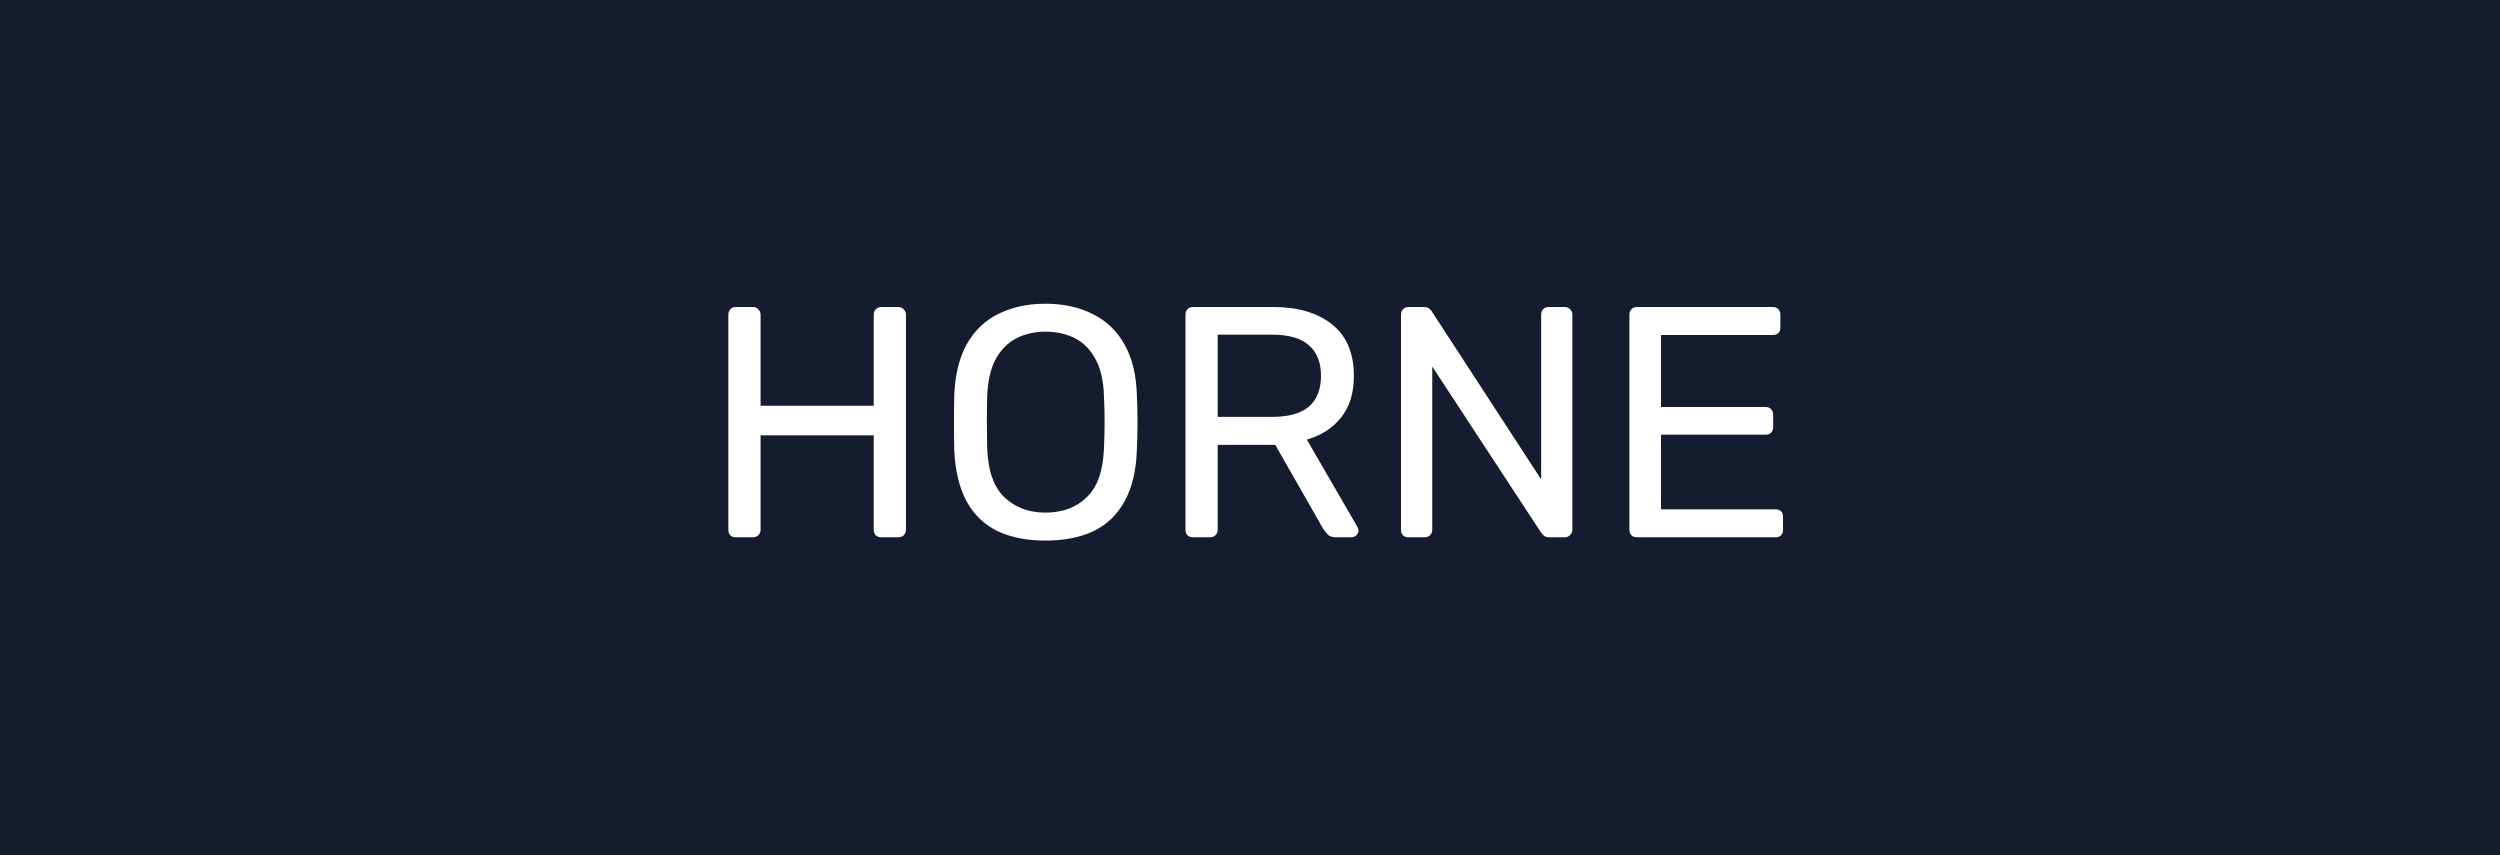
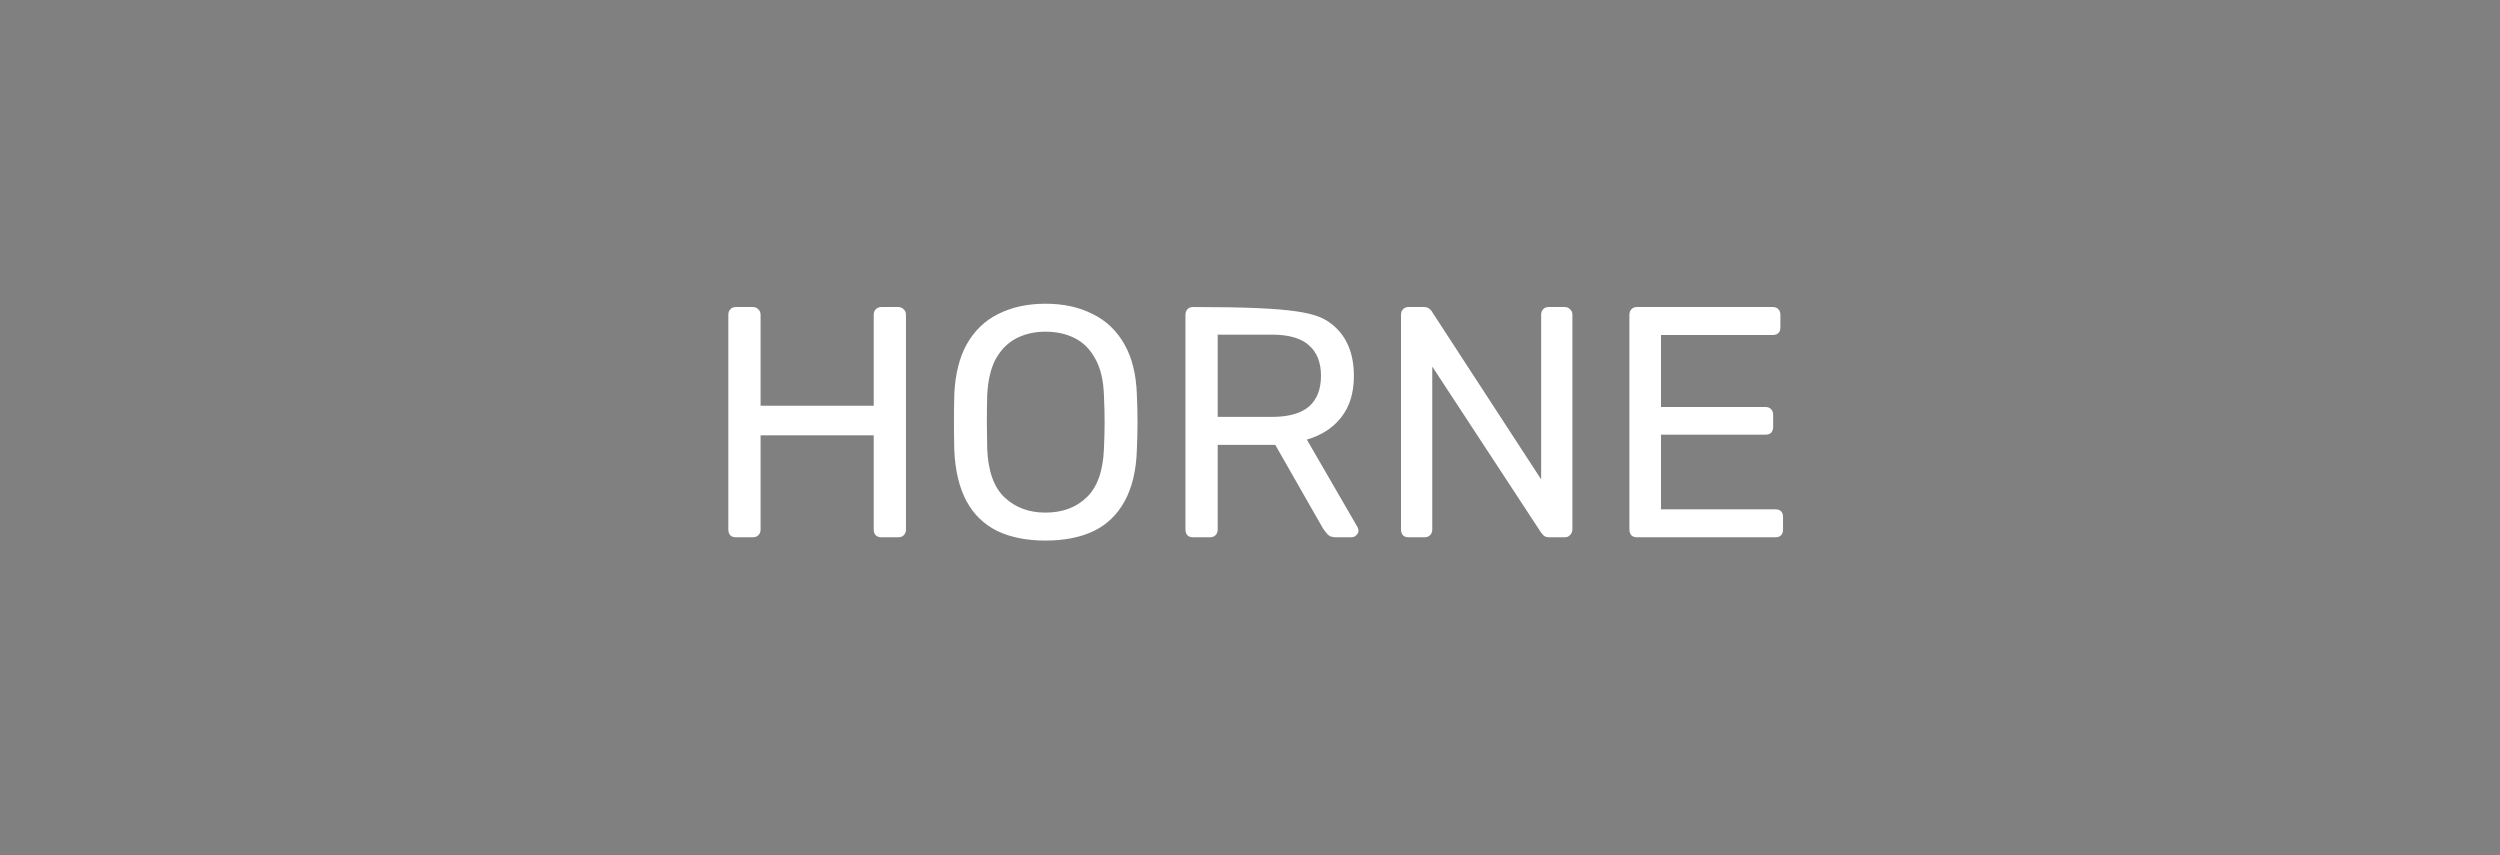
<svg xmlns="http://www.w3.org/2000/svg" width="228" height="78" viewBox="0 0 228 78" fill="none">
  <rect x="0" y="0" width="228" height="78" fill="#808080" stroke="none" />
-   <rect opacity="0.9" width="228" height="78" fill="#091127" />
-   <path d="M67.115 49C66.894 49 66.725 48.94 66.605 48.82C66.484 48.68 66.424 48.51 66.424 48.31V28.72C66.424 28.5 66.484 28.33 66.605 28.21C66.725 28.07 66.894 28 67.115 28H68.644C68.865 28 69.034 28.07 69.154 28.21C69.294 28.33 69.365 28.5 69.365 28.72V37H79.684V28.72C79.684 28.5 79.745 28.33 79.865 28.21C80.004 28.07 80.174 28 80.374 28H81.904C82.124 28 82.294 28.07 82.415 28.21C82.555 28.33 82.624 28.5 82.624 28.72V48.31C82.624 48.51 82.555 48.68 82.415 48.82C82.294 48.94 82.124 49 81.904 49H80.374C80.174 49 80.004 48.94 79.865 48.82C79.745 48.68 79.684 48.51 79.684 48.31V39.7H69.365V48.31C69.365 48.51 69.294 48.68 69.154 48.82C69.034 48.94 68.865 49 68.644 49H67.115ZM95.341 49.3C93.641 49.3 92.181 49.01 90.961 48.43C89.741 47.83 88.801 46.92 88.141 45.7C87.481 44.46 87.111 42.91 87.031 41.05C87.011 40.17 87.001 39.33 87.001 38.53C87.001 37.71 87.011 36.86 87.031 35.98C87.111 34.14 87.491 32.61 88.171 31.39C88.871 30.15 89.831 29.23 91.051 28.63C92.291 28.01 93.721 27.7 95.341 27.7C96.981 27.7 98.411 28.01 99.631 28.63C100.871 29.23 101.841 30.15 102.541 31.39C103.241 32.61 103.621 34.14 103.681 35.98C103.721 36.86 103.741 37.71 103.741 38.53C103.741 39.33 103.721 40.17 103.681 41.05C103.621 42.91 103.251 44.46 102.571 45.7C101.911 46.92 100.971 47.83 99.751 48.43C98.531 49.01 97.061 49.3 95.341 49.3ZM95.341 46.75C96.881 46.75 98.131 46.29 99.091 45.37C100.071 44.45 100.601 42.96 100.681 40.9C100.721 40 100.741 39.2 100.741 38.5C100.741 37.78 100.721 36.98 100.681 36.1C100.641 34.72 100.381 33.6 99.901 32.74C99.441 31.88 98.821 31.25 98.041 30.85C97.261 30.45 96.361 30.25 95.341 30.25C94.361 30.25 93.481 30.45 92.701 30.85C91.921 31.25 91.291 31.88 90.811 32.74C90.351 33.6 90.091 34.72 90.031 36.1C90.011 36.98 90.001 37.78 90.001 38.5C90.001 39.2 90.011 40 90.031 40.9C90.111 42.96 90.641 44.45 91.621 45.37C92.601 46.29 93.841 46.75 95.341 46.75ZM108.804 49C108.584 49 108.414 48.94 108.294 48.82C108.174 48.68 108.114 48.51 108.114 48.31V28.72C108.114 28.5 108.174 28.33 108.294 28.21C108.414 28.07 108.584 28 108.804 28H116.124C118.384 28 120.174 28.53 121.494 29.59C122.814 30.65 123.474 32.22 123.474 34.3C123.474 35.84 123.084 37.1 122.304 38.08C121.544 39.04 120.504 39.71 119.184 40.09L123.804 48.07C123.864 48.19 123.894 48.3 123.894 48.4C123.894 48.56 123.824 48.7 123.684 48.82C123.564 48.94 123.424 49 123.264 49H121.824C121.484 49 121.234 48.91 121.074 48.73C120.914 48.55 120.774 48.37 120.654 48.19L116.304 40.57H111.054V48.31C111.054 48.51 110.984 48.68 110.844 48.82C110.724 48.94 110.554 49 110.334 49H108.804ZM111.054 38.02H116.004C117.504 38.02 118.624 37.71 119.364 37.09C120.104 36.45 120.474 35.51 120.474 34.27C120.474 33.05 120.104 32.12 119.364 31.48C118.644 30.84 117.524 30.52 116.004 30.52H111.054V38.02ZM128.462 49C128.242 49 128.072 48.94 127.952 48.82C127.832 48.68 127.772 48.51 127.772 48.31V28.72C127.772 28.5 127.832 28.33 127.952 28.21C128.072 28.07 128.242 28 128.462 28H129.842C130.082 28 130.262 28.06 130.382 28.18C130.502 28.28 130.572 28.36 130.592 28.42L140.552 43.72V28.72C140.552 28.5 140.612 28.33 140.732 28.21C140.852 28.07 141.022 28 141.242 28H142.682C142.902 28 143.072 28.07 143.192 28.21C143.332 28.33 143.402 28.5 143.402 28.72V48.28C143.402 48.48 143.332 48.65 143.192 48.79C143.072 48.93 142.912 49 142.712 49H141.272C141.052 49 140.882 48.94 140.762 48.82C140.662 48.7 140.592 48.62 140.552 48.58L130.622 33.43V48.31C130.622 48.51 130.552 48.68 130.412 48.82C130.292 48.94 130.122 49 129.902 49H128.462ZM149.292 49C149.072 49 148.902 48.94 148.782 48.82C148.662 48.68 148.602 48.51 148.602 48.31V28.72C148.602 28.5 148.662 28.33 148.782 28.21C148.902 28.07 149.072 28 149.292 28H161.682C161.902 28 162.072 28.07 162.192 28.21C162.312 28.33 162.372 28.5 162.372 28.72V29.86C162.372 30.08 162.312 30.25 162.192 30.37C162.072 30.49 161.902 30.55 161.682 30.55H151.482V37.12H161.022C161.242 37.12 161.412 37.19 161.532 37.33C161.652 37.45 161.712 37.62 161.712 37.84V38.95C161.712 39.15 161.652 39.32 161.532 39.46C161.412 39.58 161.242 39.64 161.022 39.64H151.482V46.45H161.922C162.142 46.45 162.312 46.51 162.432 46.63C162.552 46.75 162.612 46.92 162.612 47.14V48.31C162.612 48.51 162.552 48.68 162.432 48.82C162.312 48.94 162.142 49 161.922 49H149.292Z" fill="white" />
+   <path d="M67.115 49C66.894 49 66.725 48.94 66.605 48.82C66.484 48.68 66.424 48.51 66.424 48.31V28.72C66.424 28.5 66.484 28.33 66.605 28.21C66.725 28.07 66.894 28 67.115 28H68.644C68.865 28 69.034 28.07 69.154 28.21C69.294 28.33 69.365 28.5 69.365 28.72V37H79.684V28.72C79.684 28.5 79.745 28.33 79.865 28.21C80.004 28.07 80.174 28 80.374 28H81.904C82.124 28 82.294 28.07 82.415 28.21C82.555 28.33 82.624 28.5 82.624 28.72V48.31C82.624 48.51 82.555 48.68 82.415 48.82C82.294 48.94 82.124 49 81.904 49H80.374C80.174 49 80.004 48.94 79.865 48.82C79.745 48.68 79.684 48.51 79.684 48.31V39.7H69.365V48.31C69.365 48.51 69.294 48.68 69.154 48.82C69.034 48.94 68.865 49 68.644 49H67.115ZM95.341 49.3C93.641 49.3 92.181 49.01 90.961 48.43C89.741 47.83 88.801 46.92 88.141 45.7C87.481 44.46 87.111 42.91 87.031 41.05C87.011 40.17 87.001 39.33 87.001 38.53C87.001 37.71 87.011 36.86 87.031 35.98C87.111 34.14 87.491 32.61 88.171 31.39C88.871 30.15 89.831 29.23 91.051 28.63C92.291 28.01 93.721 27.7 95.341 27.7C96.981 27.7 98.411 28.01 99.631 28.63C100.871 29.23 101.841 30.15 102.541 31.39C103.241 32.61 103.621 34.14 103.681 35.98C103.721 36.86 103.741 37.71 103.741 38.53C103.741 39.33 103.721 40.17 103.681 41.05C103.621 42.91 103.251 44.46 102.571 45.7C101.911 46.92 100.971 47.83 99.751 48.43C98.531 49.01 97.061 49.3 95.341 49.3ZM95.341 46.75C96.881 46.75 98.131 46.29 99.091 45.37C100.071 44.45 100.601 42.96 100.681 40.9C100.721 40 100.741 39.2 100.741 38.5C100.741 37.78 100.721 36.98 100.681 36.1C100.641 34.72 100.381 33.6 99.901 32.74C99.441 31.88 98.821 31.25 98.041 30.85C97.261 30.45 96.361 30.25 95.341 30.25C94.361 30.25 93.481 30.45 92.701 30.85C91.921 31.25 91.291 31.88 90.811 32.74C90.351 33.6 90.091 34.72 90.031 36.1C90.011 36.98 90.001 37.78 90.001 38.5C90.001 39.2 90.011 40 90.031 40.9C90.111 42.96 90.641 44.45 91.621 45.37C92.601 46.29 93.841 46.75 95.341 46.75ZM108.804 49C108.584 49 108.414 48.94 108.294 48.82C108.174 48.68 108.114 48.51 108.114 48.31V28.72C108.114 28.5 108.174 28.33 108.294 28.21C108.414 28.07 108.584 28 108.804 28C118.384 28 120.174 28.53 121.494 29.59C122.814 30.65 123.474 32.22 123.474 34.3C123.474 35.84 123.084 37.1 122.304 38.08C121.544 39.04 120.504 39.71 119.184 40.09L123.804 48.07C123.864 48.19 123.894 48.3 123.894 48.4C123.894 48.56 123.824 48.7 123.684 48.82C123.564 48.94 123.424 49 123.264 49H121.824C121.484 49 121.234 48.91 121.074 48.73C120.914 48.55 120.774 48.37 120.654 48.19L116.304 40.57H111.054V48.31C111.054 48.51 110.984 48.68 110.844 48.82C110.724 48.94 110.554 49 110.334 49H108.804ZM111.054 38.02H116.004C117.504 38.02 118.624 37.71 119.364 37.09C120.104 36.45 120.474 35.51 120.474 34.27C120.474 33.05 120.104 32.12 119.364 31.48C118.644 30.84 117.524 30.52 116.004 30.52H111.054V38.02ZM128.462 49C128.242 49 128.072 48.94 127.952 48.82C127.832 48.68 127.772 48.51 127.772 48.31V28.72C127.772 28.5 127.832 28.33 127.952 28.21C128.072 28.07 128.242 28 128.462 28H129.842C130.082 28 130.262 28.06 130.382 28.18C130.502 28.28 130.572 28.36 130.592 28.42L140.552 43.72V28.72C140.552 28.5 140.612 28.33 140.732 28.21C140.852 28.07 141.022 28 141.242 28H142.682C142.902 28 143.072 28.07 143.192 28.21C143.332 28.33 143.402 28.5 143.402 28.72V48.28C143.402 48.48 143.332 48.65 143.192 48.79C143.072 48.93 142.912 49 142.712 49H141.272C141.052 49 140.882 48.94 140.762 48.82C140.662 48.7 140.592 48.62 140.552 48.58L130.622 33.43V48.31C130.622 48.51 130.552 48.68 130.412 48.82C130.292 48.94 130.122 49 129.902 49H128.462ZM149.292 49C149.072 49 148.902 48.94 148.782 48.82C148.662 48.68 148.602 48.51 148.602 48.31V28.72C148.602 28.5 148.662 28.33 148.782 28.21C148.902 28.07 149.072 28 149.292 28H161.682C161.902 28 162.072 28.07 162.192 28.21C162.312 28.33 162.372 28.5 162.372 28.72V29.86C162.372 30.08 162.312 30.25 162.192 30.37C162.072 30.49 161.902 30.55 161.682 30.55H151.482V37.12H161.022C161.242 37.12 161.412 37.19 161.532 37.33C161.652 37.45 161.712 37.62 161.712 37.84V38.95C161.712 39.15 161.652 39.32 161.532 39.46C161.412 39.58 161.242 39.64 161.022 39.64H151.482V46.45H161.922C162.142 46.45 162.312 46.51 162.432 46.63C162.552 46.75 162.612 46.92 162.612 47.14V48.31C162.612 48.51 162.552 48.68 162.432 48.82C162.312 48.94 162.142 49 161.922 49H149.292Z" fill="white" />
</svg>